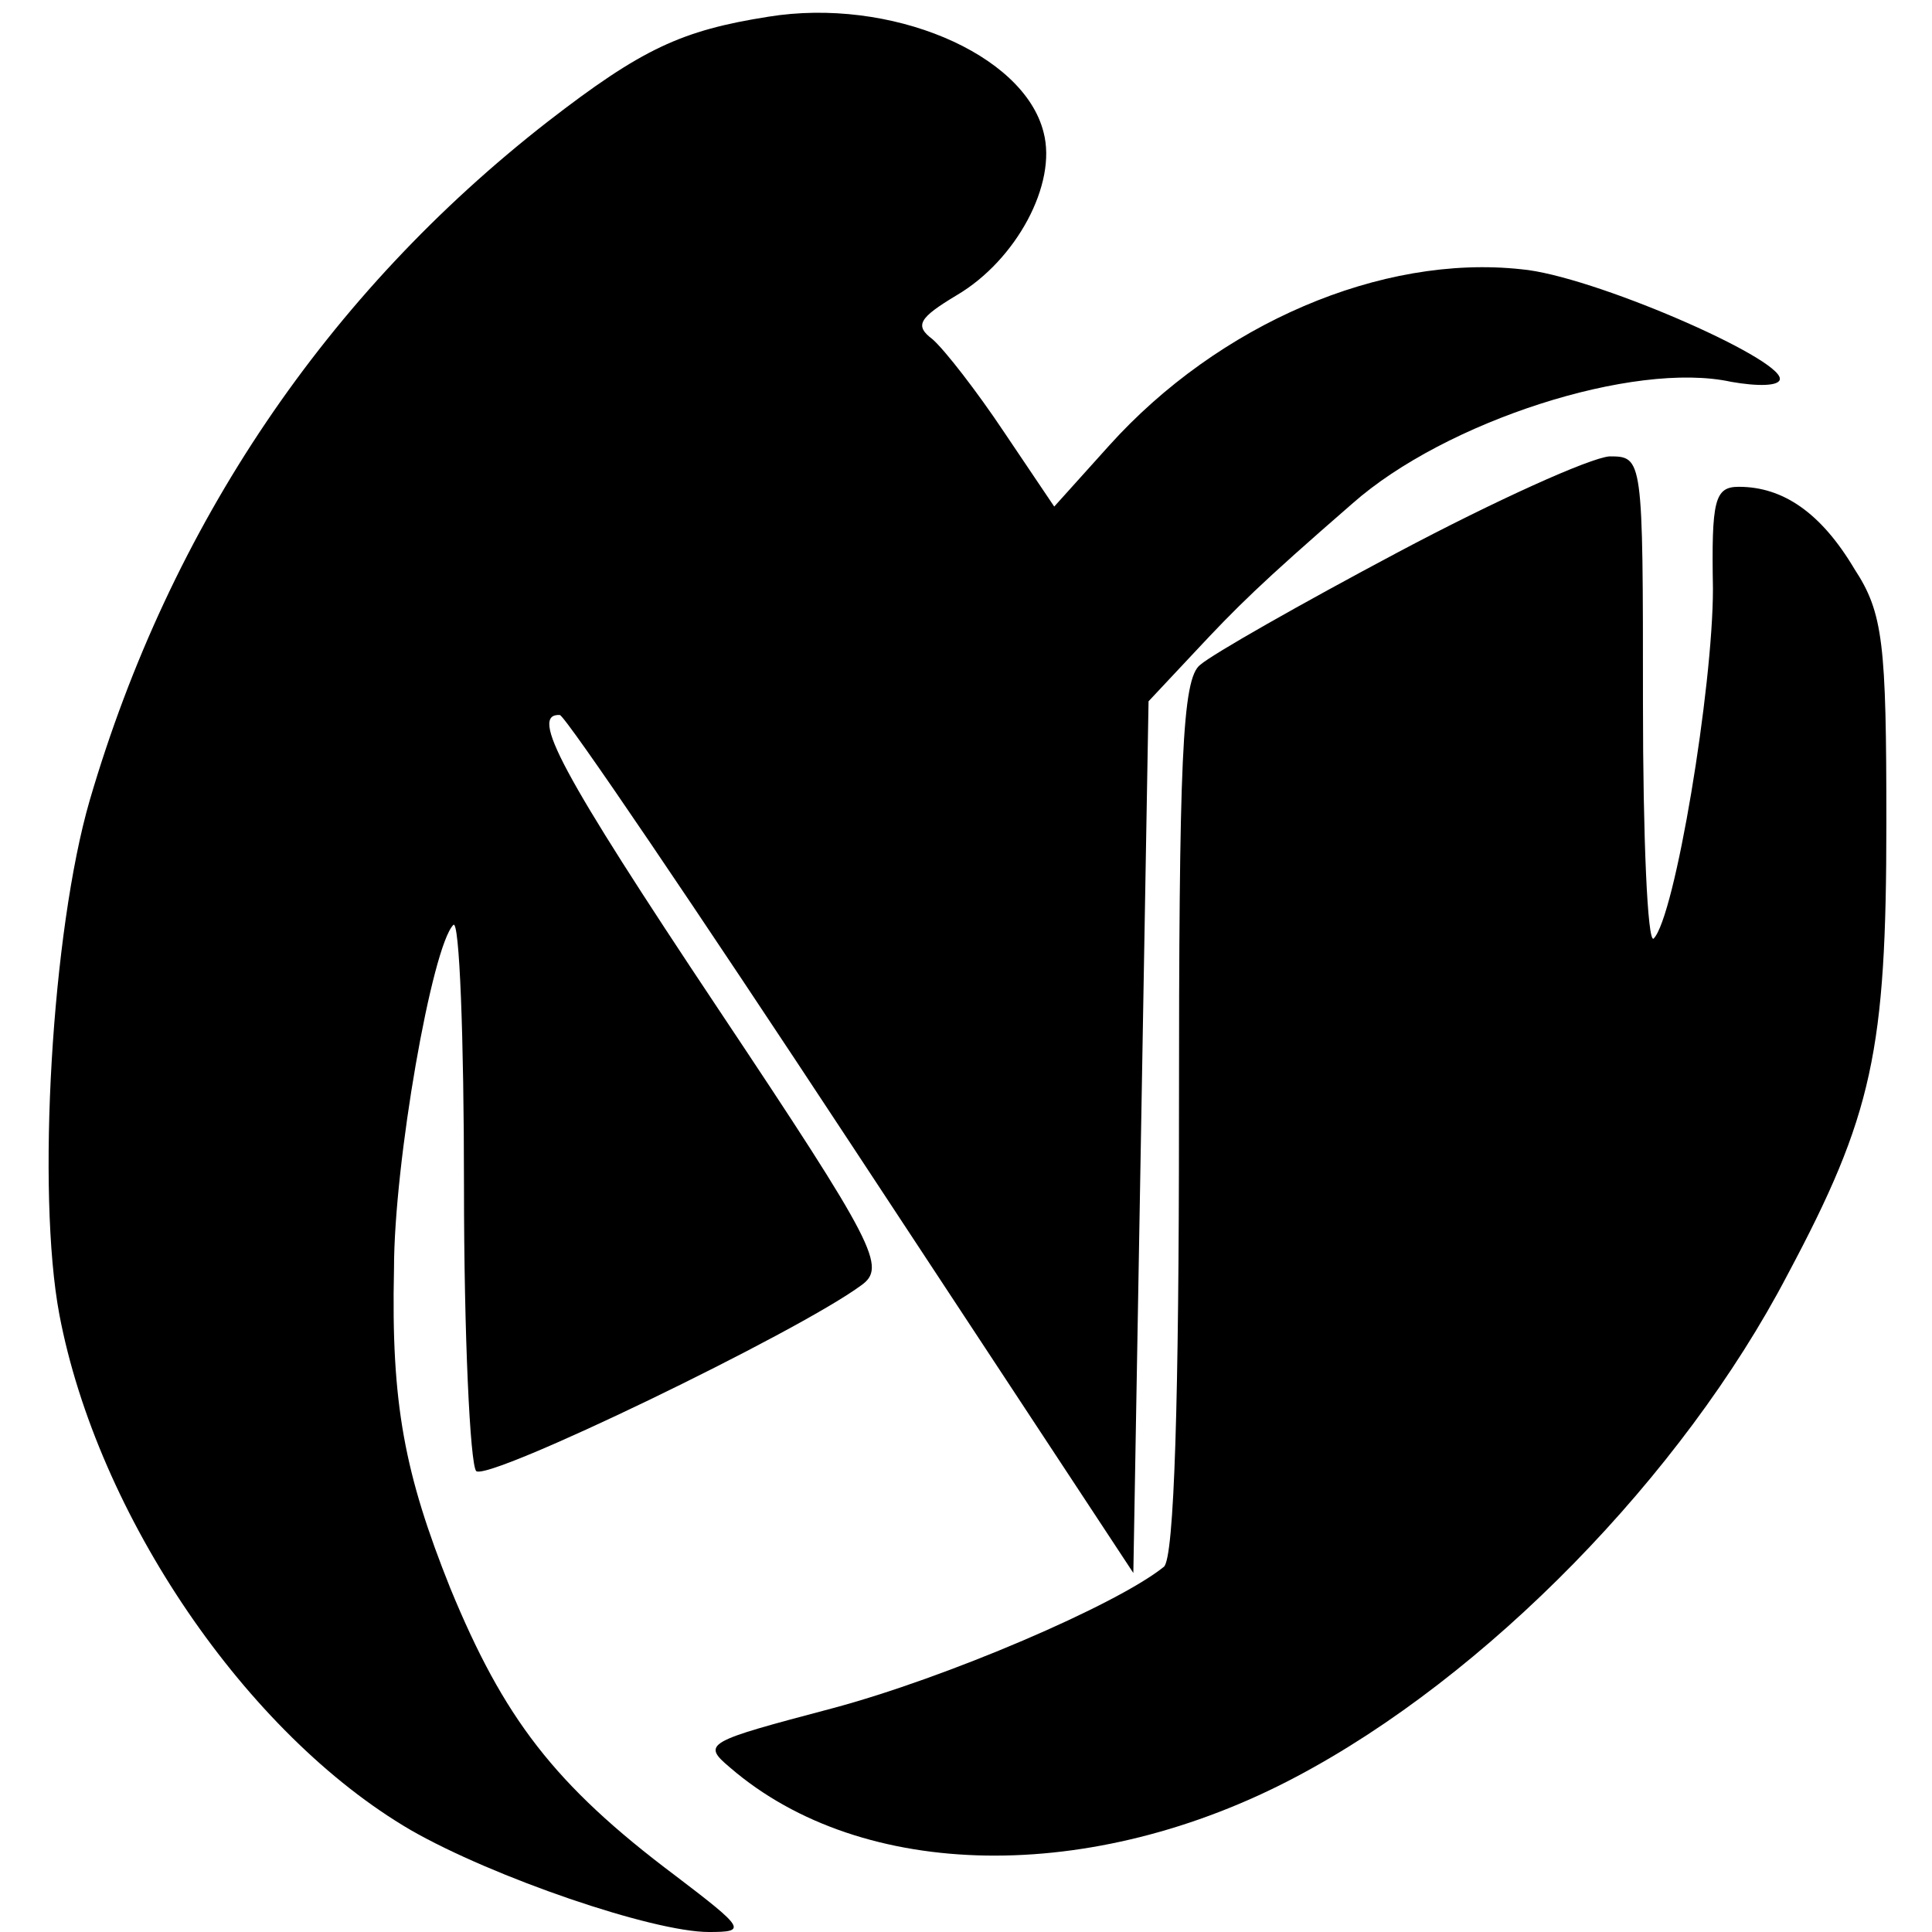
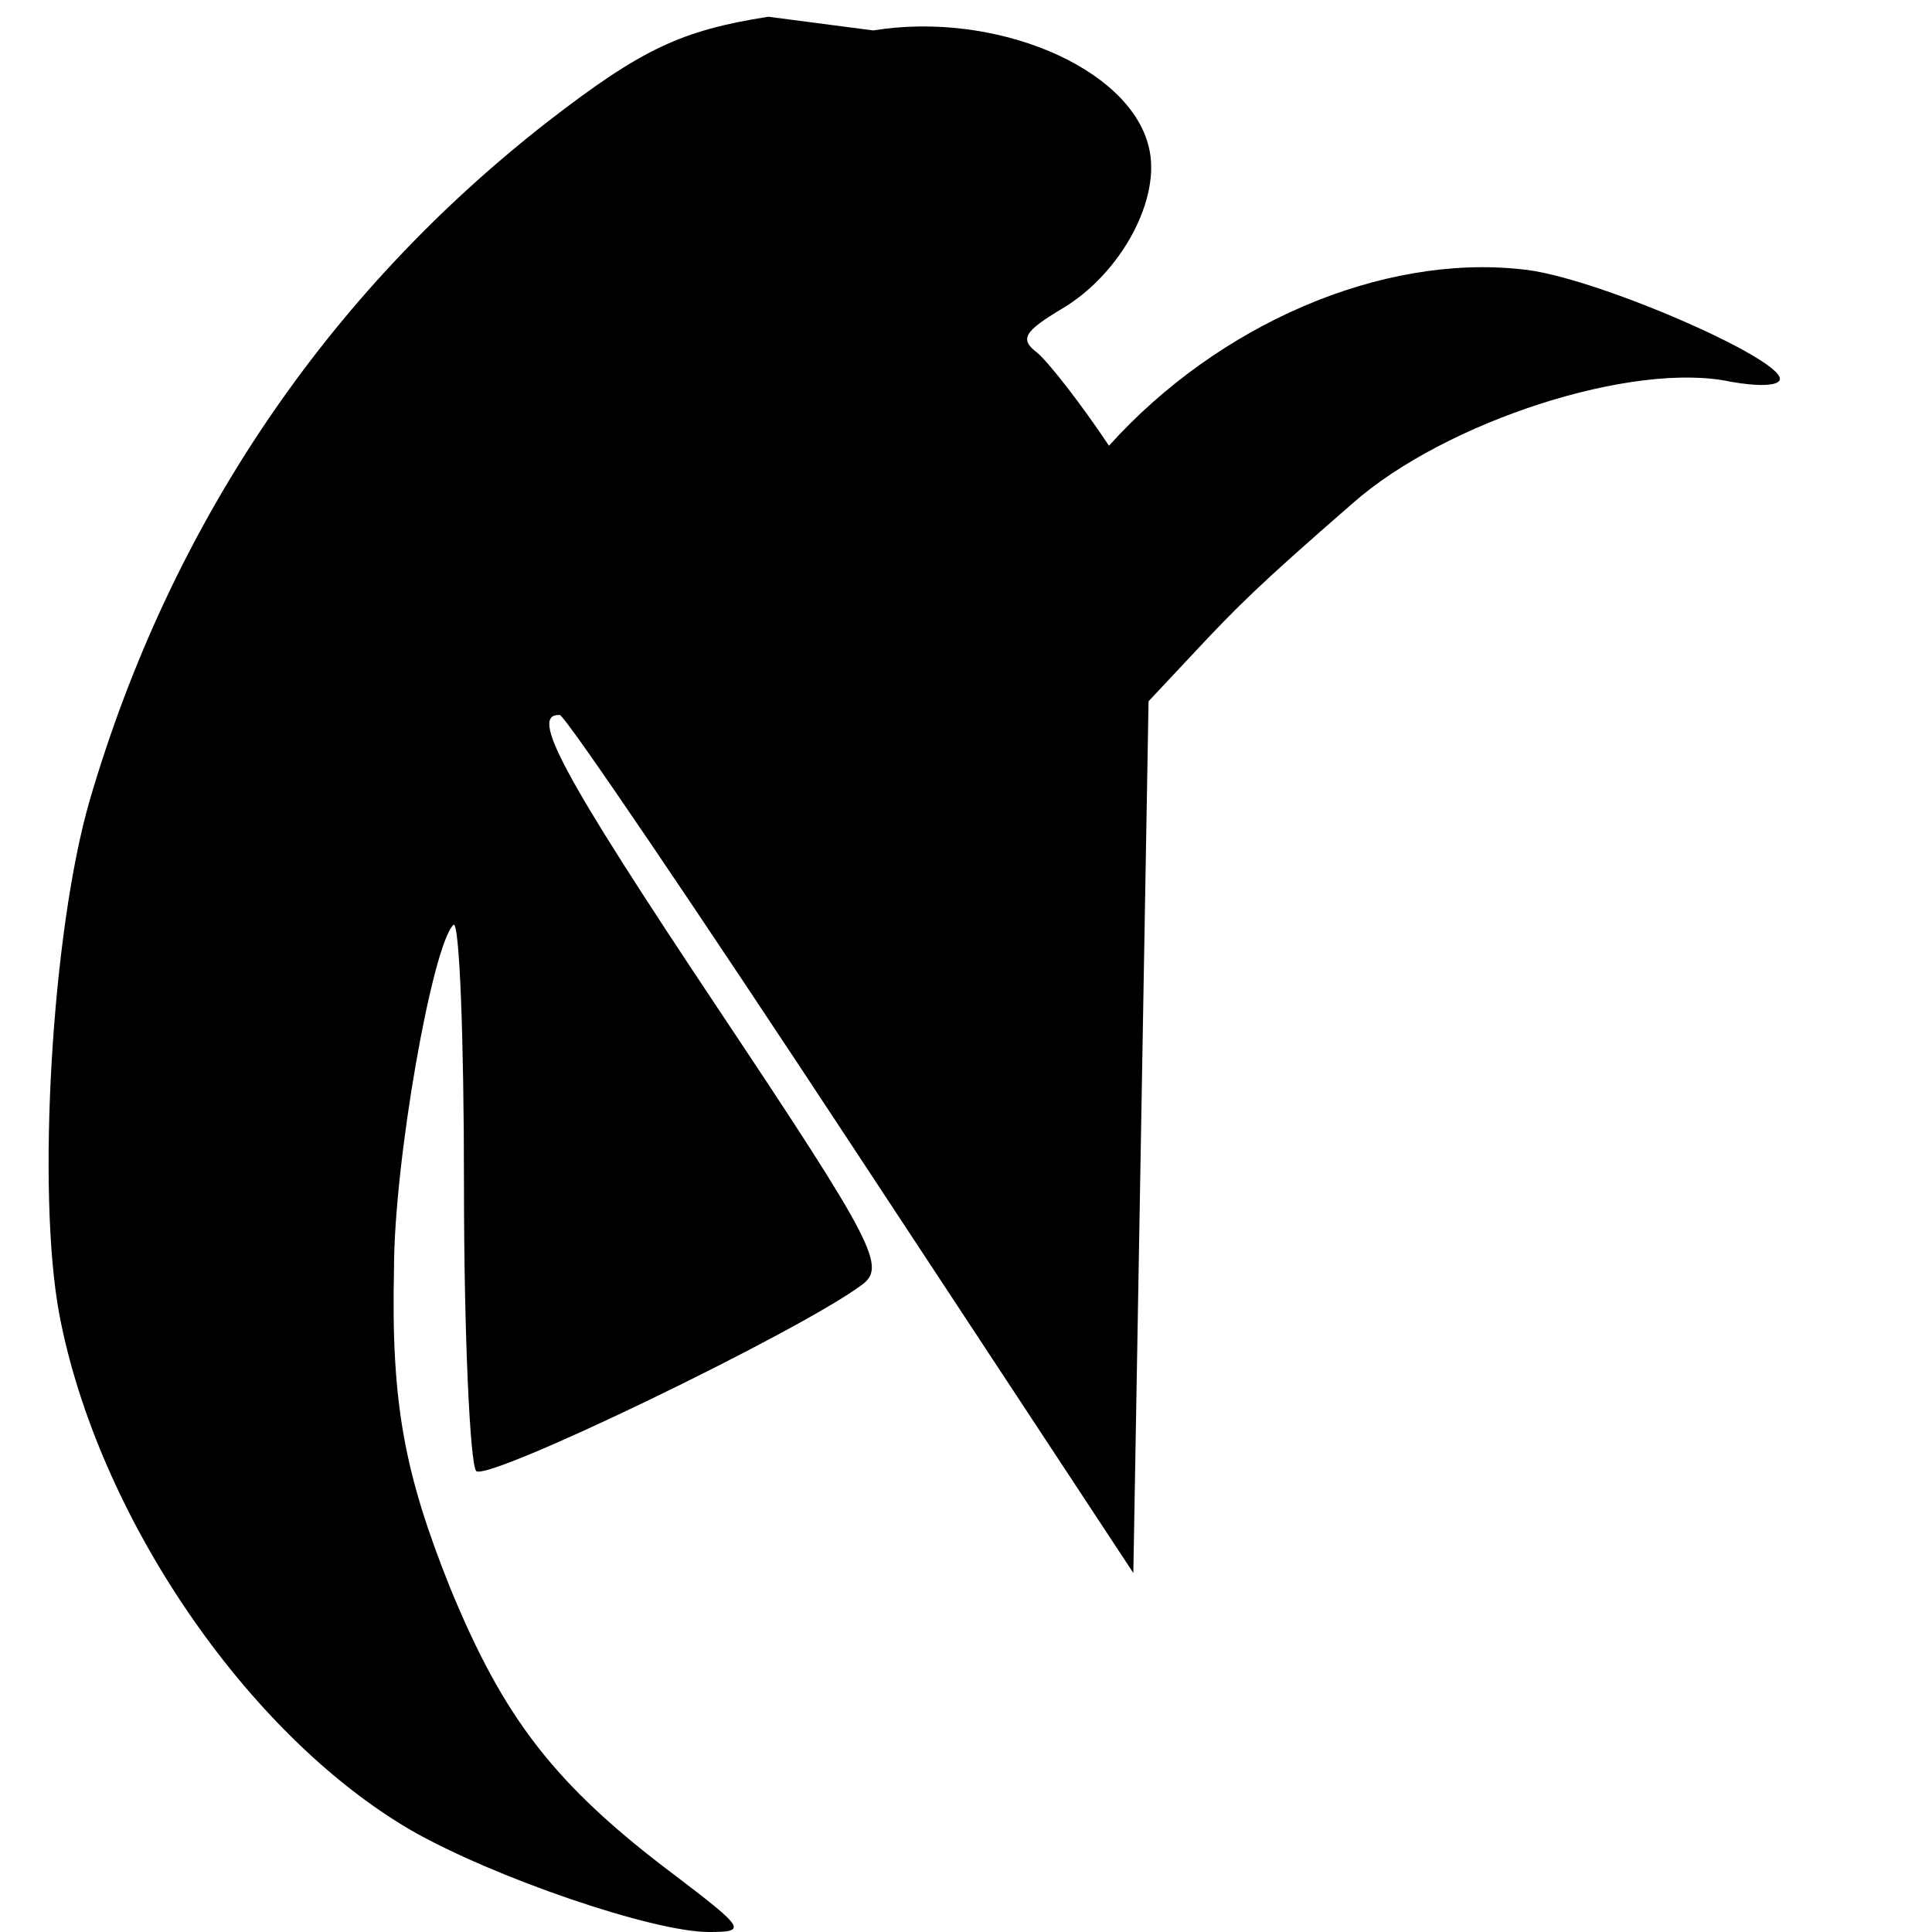
<svg xmlns="http://www.w3.org/2000/svg" version="1.0" width="127pt" height="127pt" viewBox="0 0 127 127" preserveAspectRatio="xMidYMid meet">
  <g transform="translate(0,127) scale(0.1,-0.1)" fill="#000000" stroke="none">
-     <path d="M505 1259 c-57 -9 -83 -21 -145 -69 -145 -113 -248 -265 -301 -446 -25 -86 -35 -258 -20 -338 25 -132 123 -276 231 -339 54 -31 159 -67 196 -67 25 0 24 2 -22 37 -80 60 -113 104 -148 189 -30 75 -39 121 -37 210 0 70 25 212 39 226 4 4 7 -74 7 -172 0 -98 4 -182 8 -187 8 -7 211 91 253 122 17 12 10 26 -94 182 -104 156 -124 194 -104 193 4 -1 90 -128 192 -283 l185 -281 5 286 5 287 30 32 c28 30 43 45 104 98 61 54 185 94 249 80 17 -3 32 -3 32 2 0 14 -124 68 -170 72 -92 10 -199 -36 -271 -116 l-36 -40 -33 49 c-18 27 -39 54 -47 61 -12 9 -9 14 16 29 39 23 66 73 57 107 -13 52 -101 89 -181 76z" />
-     <path d="M919 907 c-64 -34 -122 -67 -130 -74 -12 -9 -14 -63 -14 -298 0 -182 -3 -290 -10 -295 -31 -25 -143 -73 -218 -93 -83 -22 -86 -23 -67 -39 87 -75 238 -77 372 -6 125 66 254 198 323 330 56 105 65 147 65 297 0 118 -2 138 -21 167 -22 37 -47 54 -76 54 -16 0 -18 -9 -17 -67 0 -65 -25 -216 -39 -230 -4 -3 -7 66 -7 155 0 161 0 162 -22 162 -13 -1 -75 -29 -139 -63z" />
+     <path d="M505 1259 c-57 -9 -83 -21 -145 -69 -145 -113 -248 -265 -301 -446 -25 -86 -35 -258 -20 -338 25 -132 123 -276 231 -339 54 -31 159 -67 196 -67 25 0 24 2 -22 37 -80 60 -113 104 -148 189 -30 75 -39 121 -37 210 0 70 25 212 39 226 4 4 7 -74 7 -172 0 -98 4 -182 8 -187 8 -7 211 91 253 122 17 12 10 26 -94 182 -104 156 -124 194 -104 193 4 -1 90 -128 192 -283 l185 -281 5 286 5 287 30 32 c28 30 43 45 104 98 61 54 185 94 249 80 17 -3 32 -3 32 2 0 14 -124 68 -170 72 -92 10 -199 -36 -271 -116 c-18 27 -39 54 -47 61 -12 9 -9 14 16 29 39 23 66 73 57 107 -13 52 -101 89 -181 76z" />
  </g>
</svg>